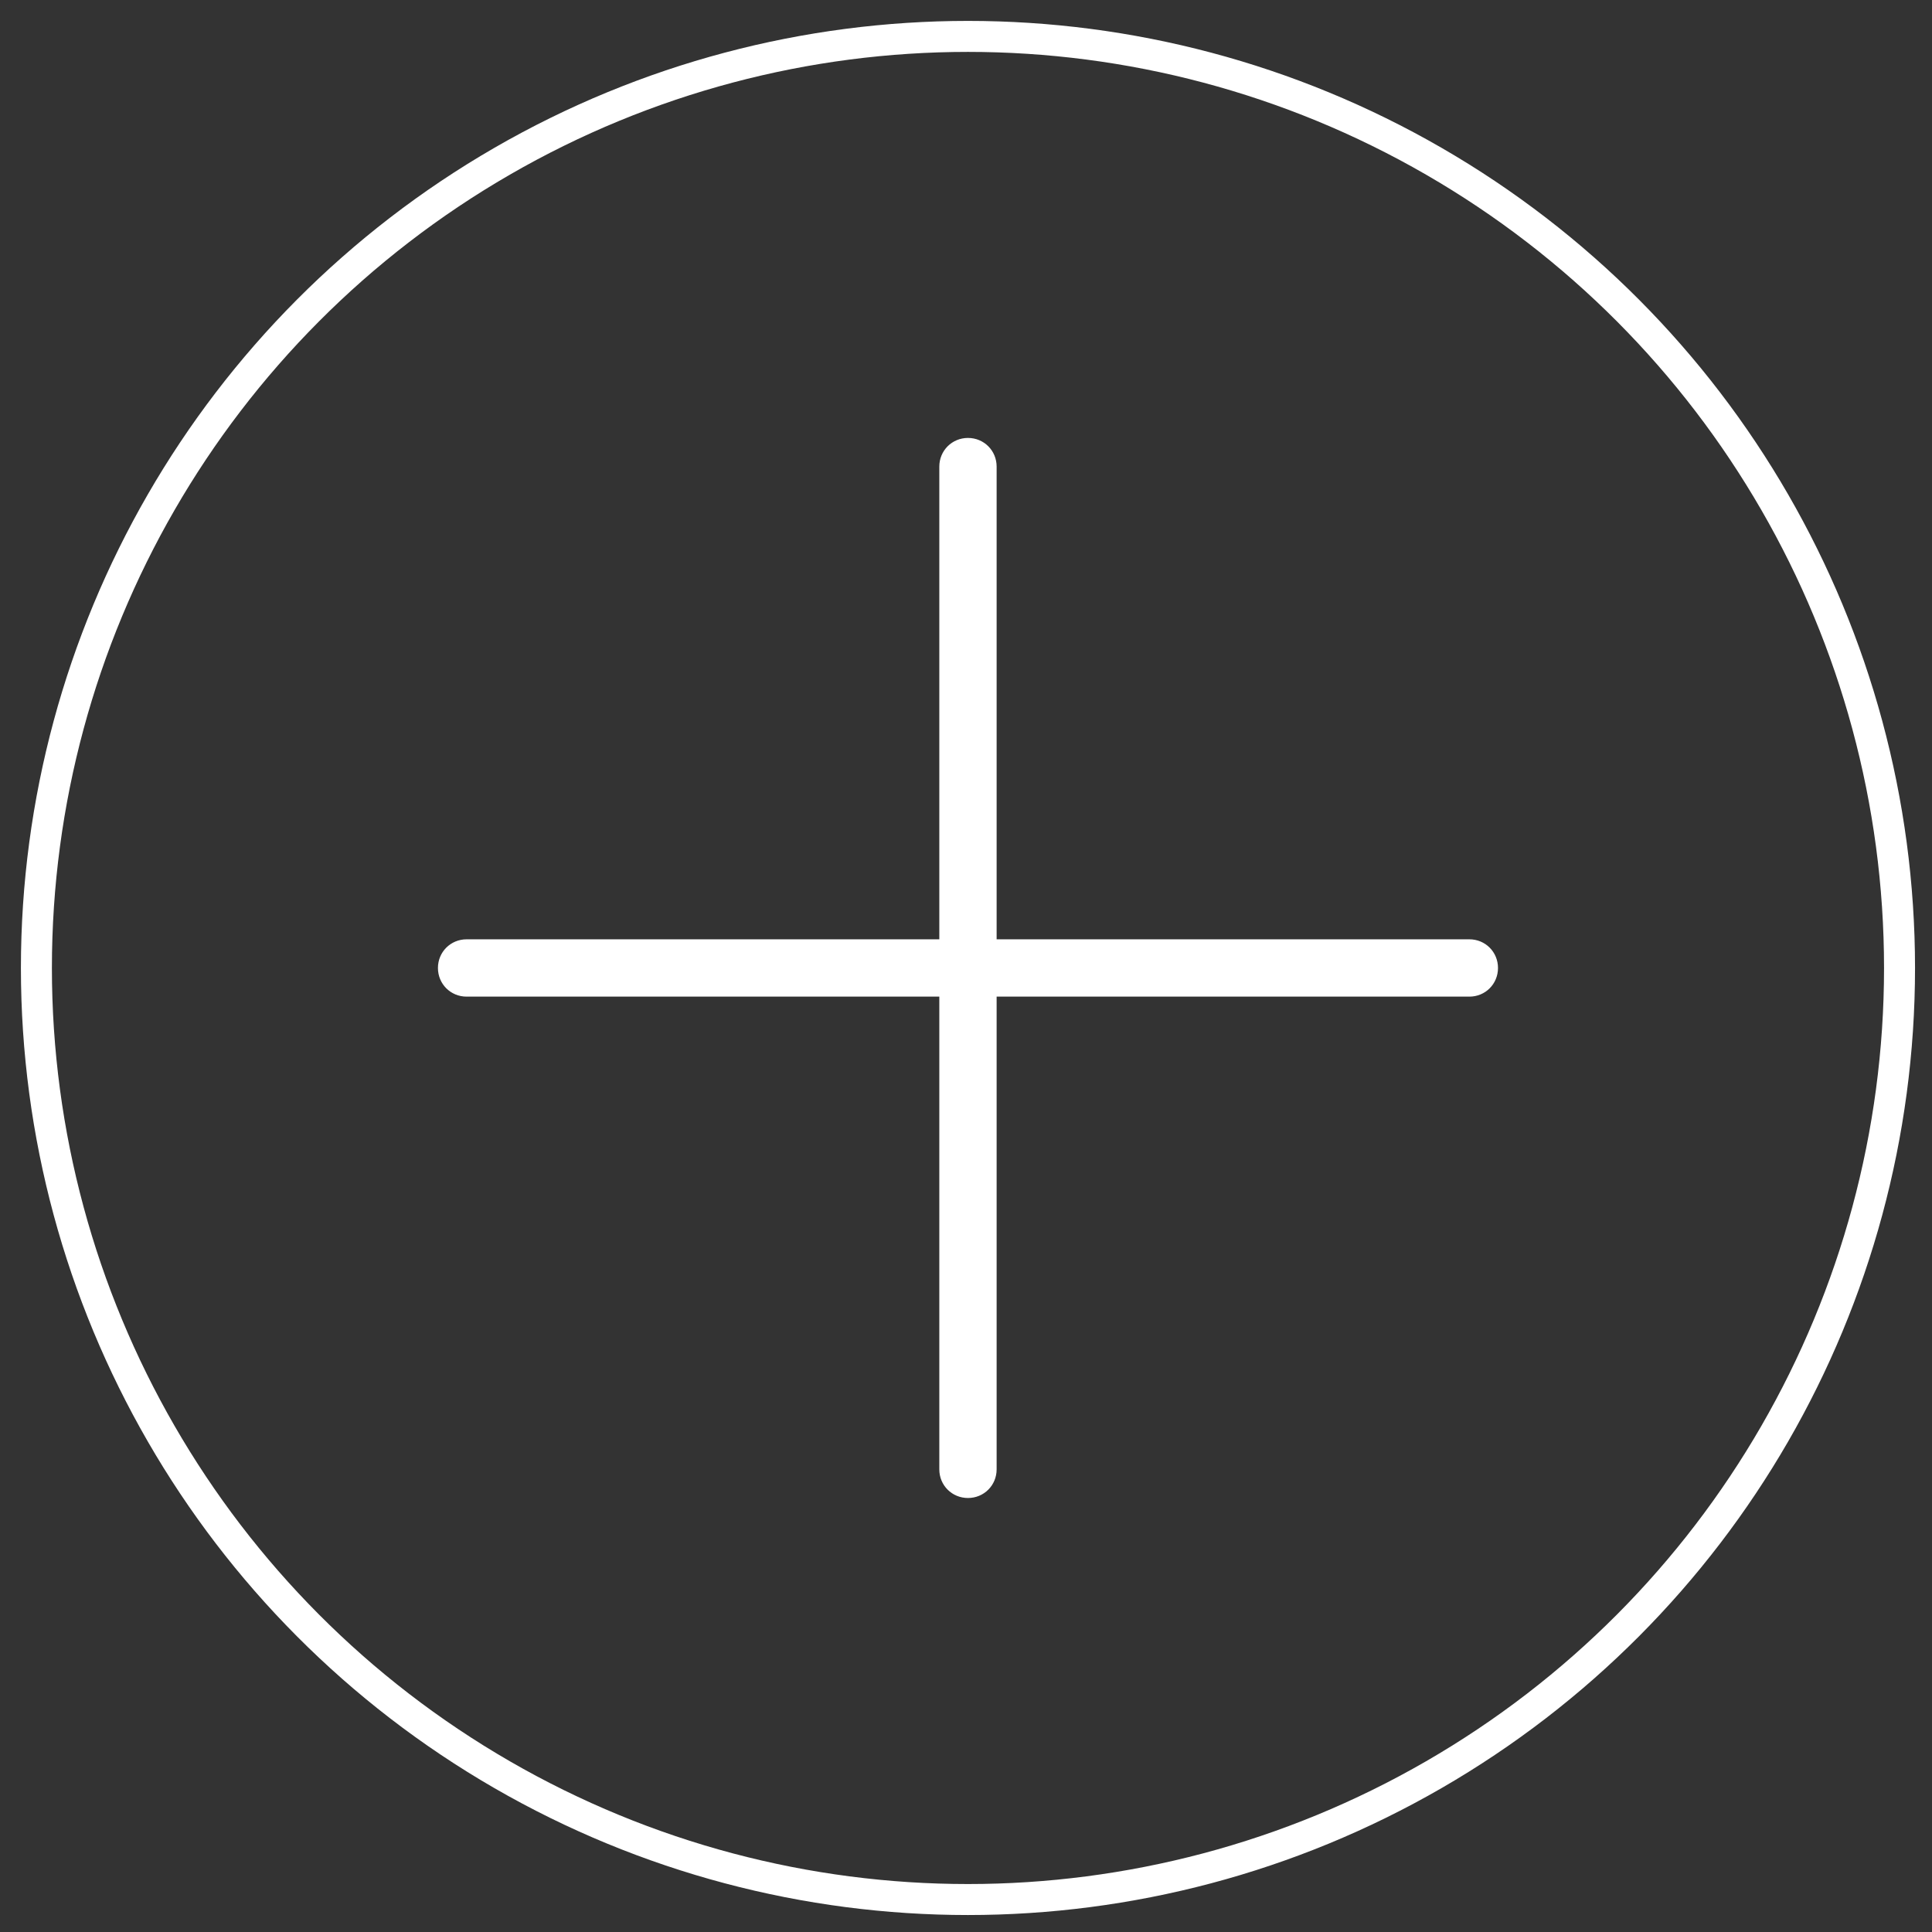
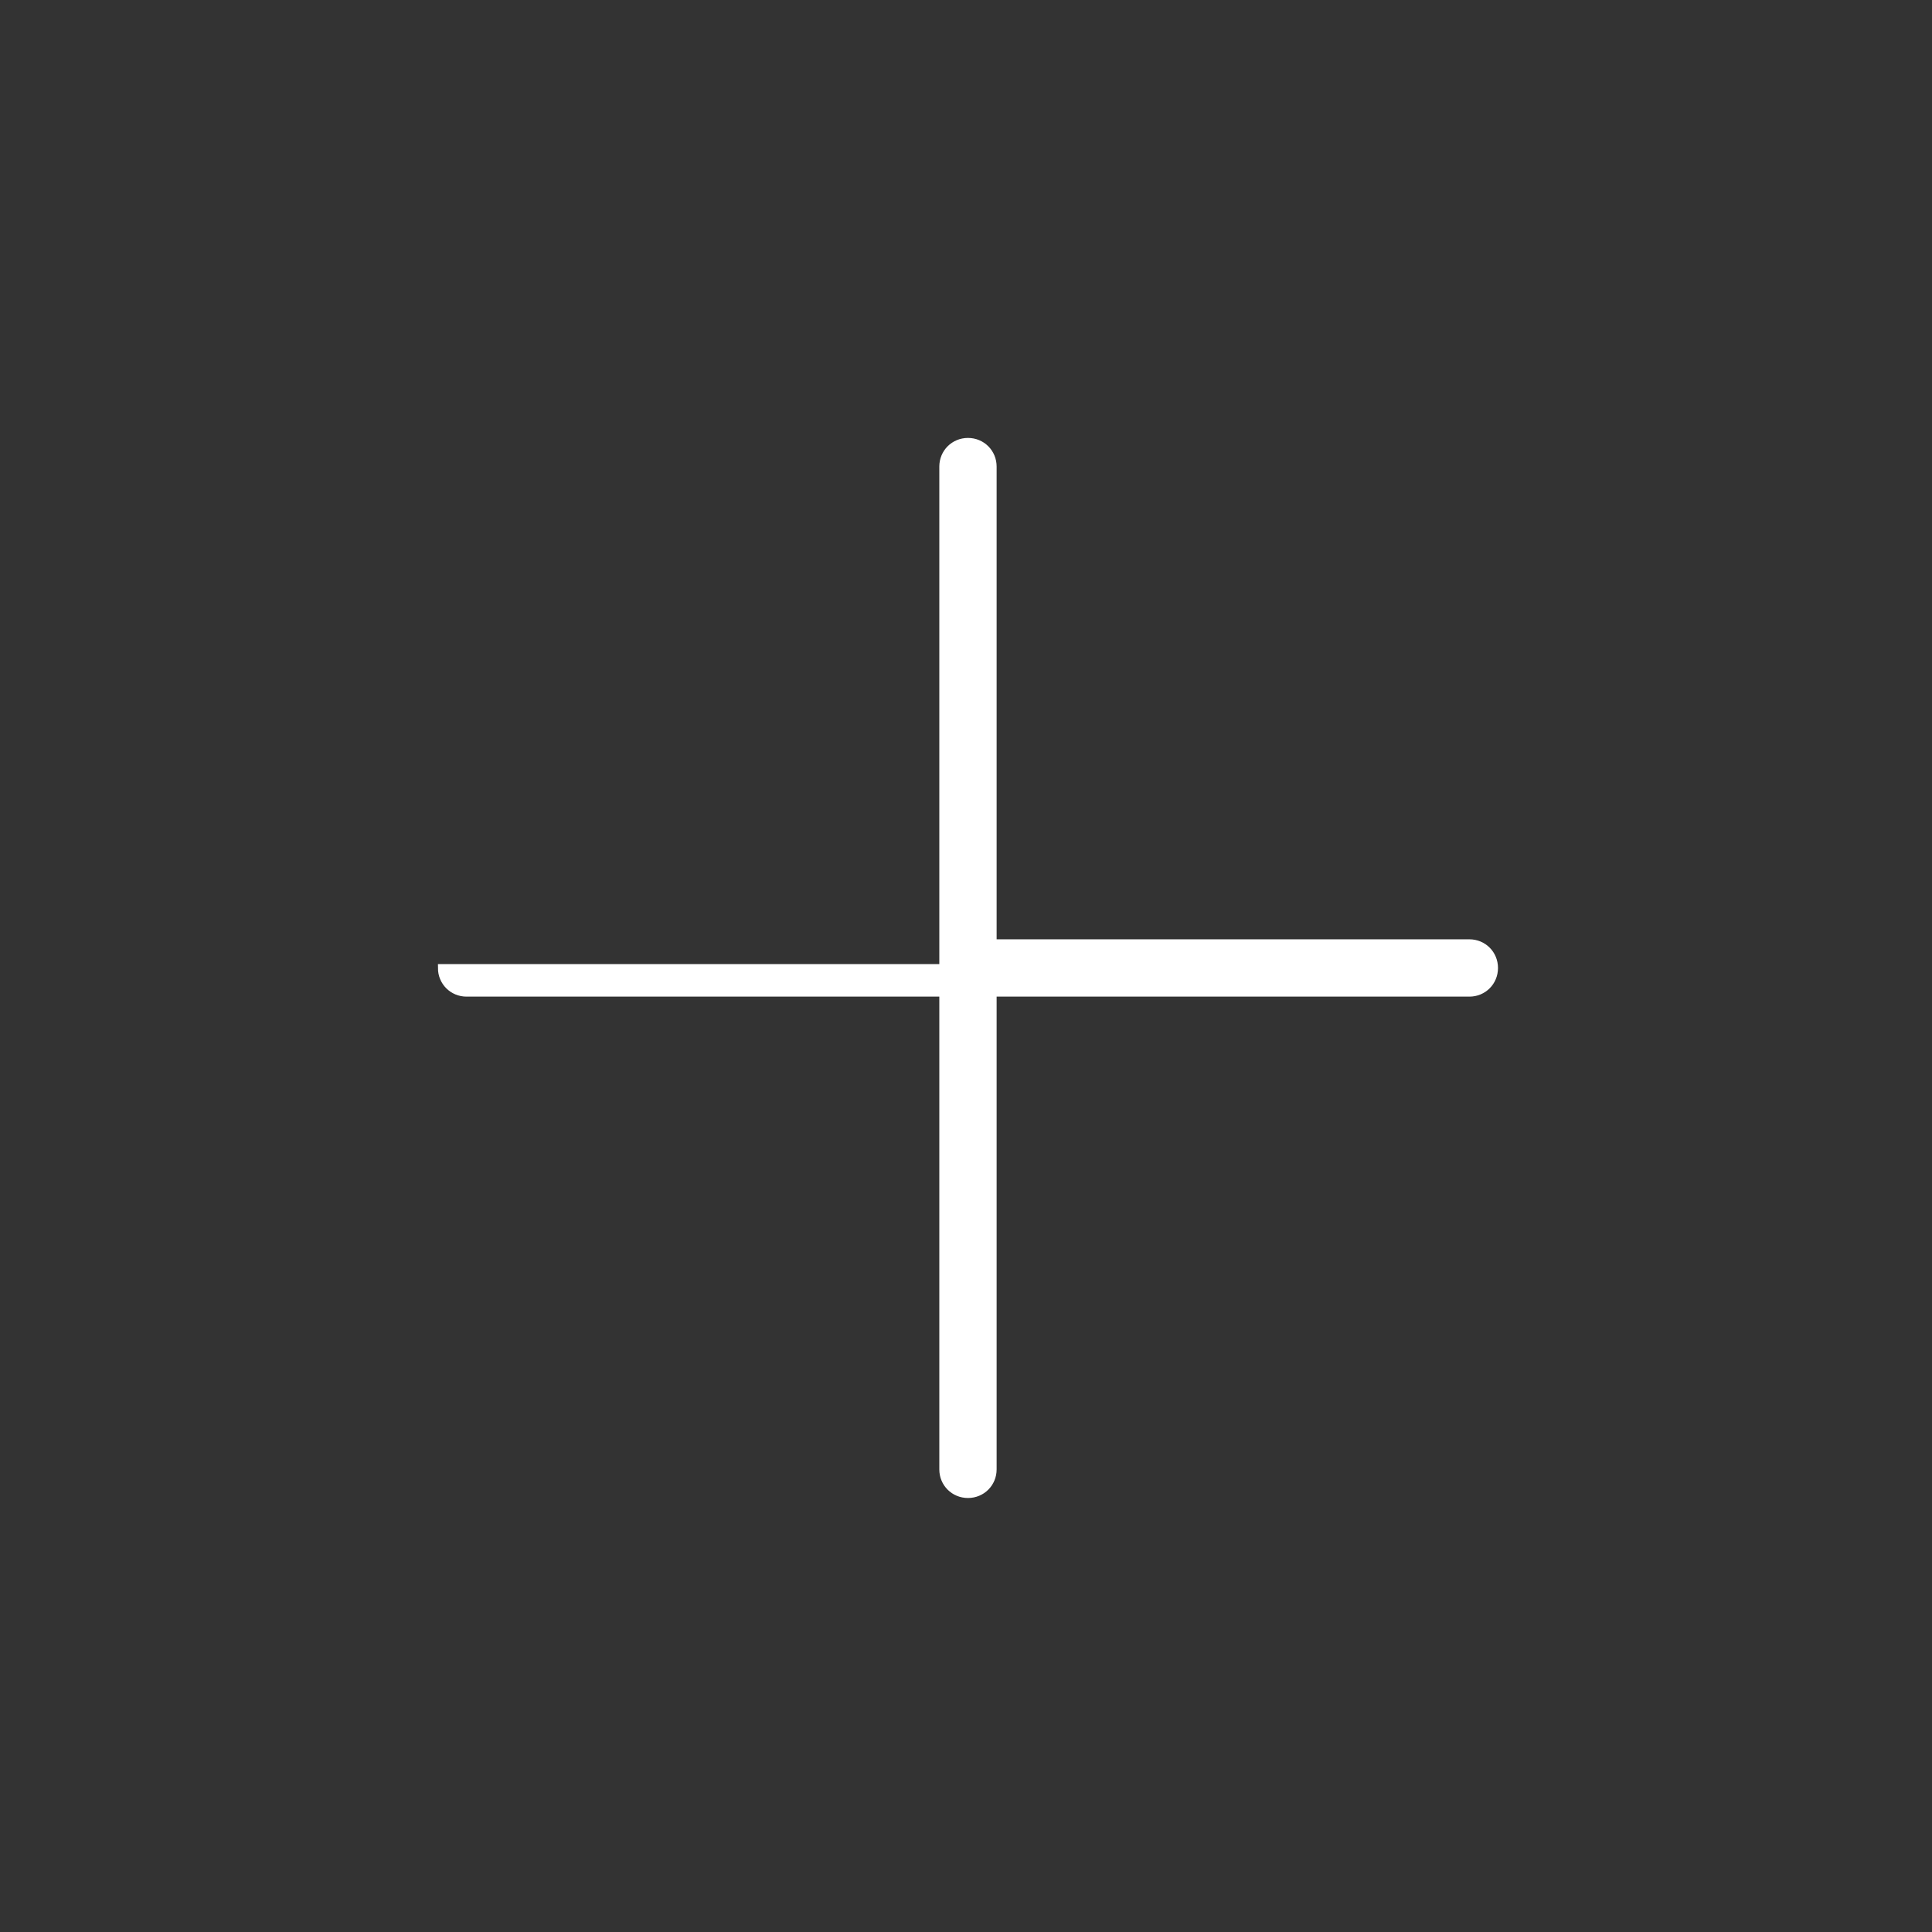
<svg xmlns="http://www.w3.org/2000/svg" width="51" height="51" viewBox="0 0 51 51" fill="none">
  <rect x="0" y="0" width="51" height="51" fill="#333333" stroke="none" />
-   <circle cx="25.552" cy="25.552" r="24.591" stroke="white" stroke-width="0.818" />
-   <path d="M25.552 11.663C25.918 11.663 26.206 11.952 26.206 12.317V24.898H38.788C39.153 24.898 39.441 25.187 39.441 25.552C39.441 25.918 39.153 26.206 38.788 26.206H26.206V38.788C26.206 39.153 25.917 39.441 25.552 39.441C25.187 39.441 24.898 39.153 24.898 38.788V26.206H12.317C11.952 26.206 11.663 25.918 11.663 25.552C11.663 25.187 11.952 24.898 12.317 24.898H24.898V12.317C24.898 11.952 25.187 11.663 25.552 11.663Z" fill="white" stroke="white" stroke-width="0.205" />
+   <path d="M25.552 11.663C25.918 11.663 26.206 11.952 26.206 12.317V24.898H38.788C39.153 24.898 39.441 25.187 39.441 25.552C39.441 25.918 39.153 26.206 38.788 26.206H26.206V38.788C26.206 39.153 25.917 39.441 25.552 39.441C25.187 39.441 24.898 39.153 24.898 38.788V26.206H12.317C11.952 26.206 11.663 25.918 11.663 25.552H24.898V12.317C24.898 11.952 25.187 11.663 25.552 11.663Z" fill="white" stroke="white" stroke-width="0.205" />
</svg>